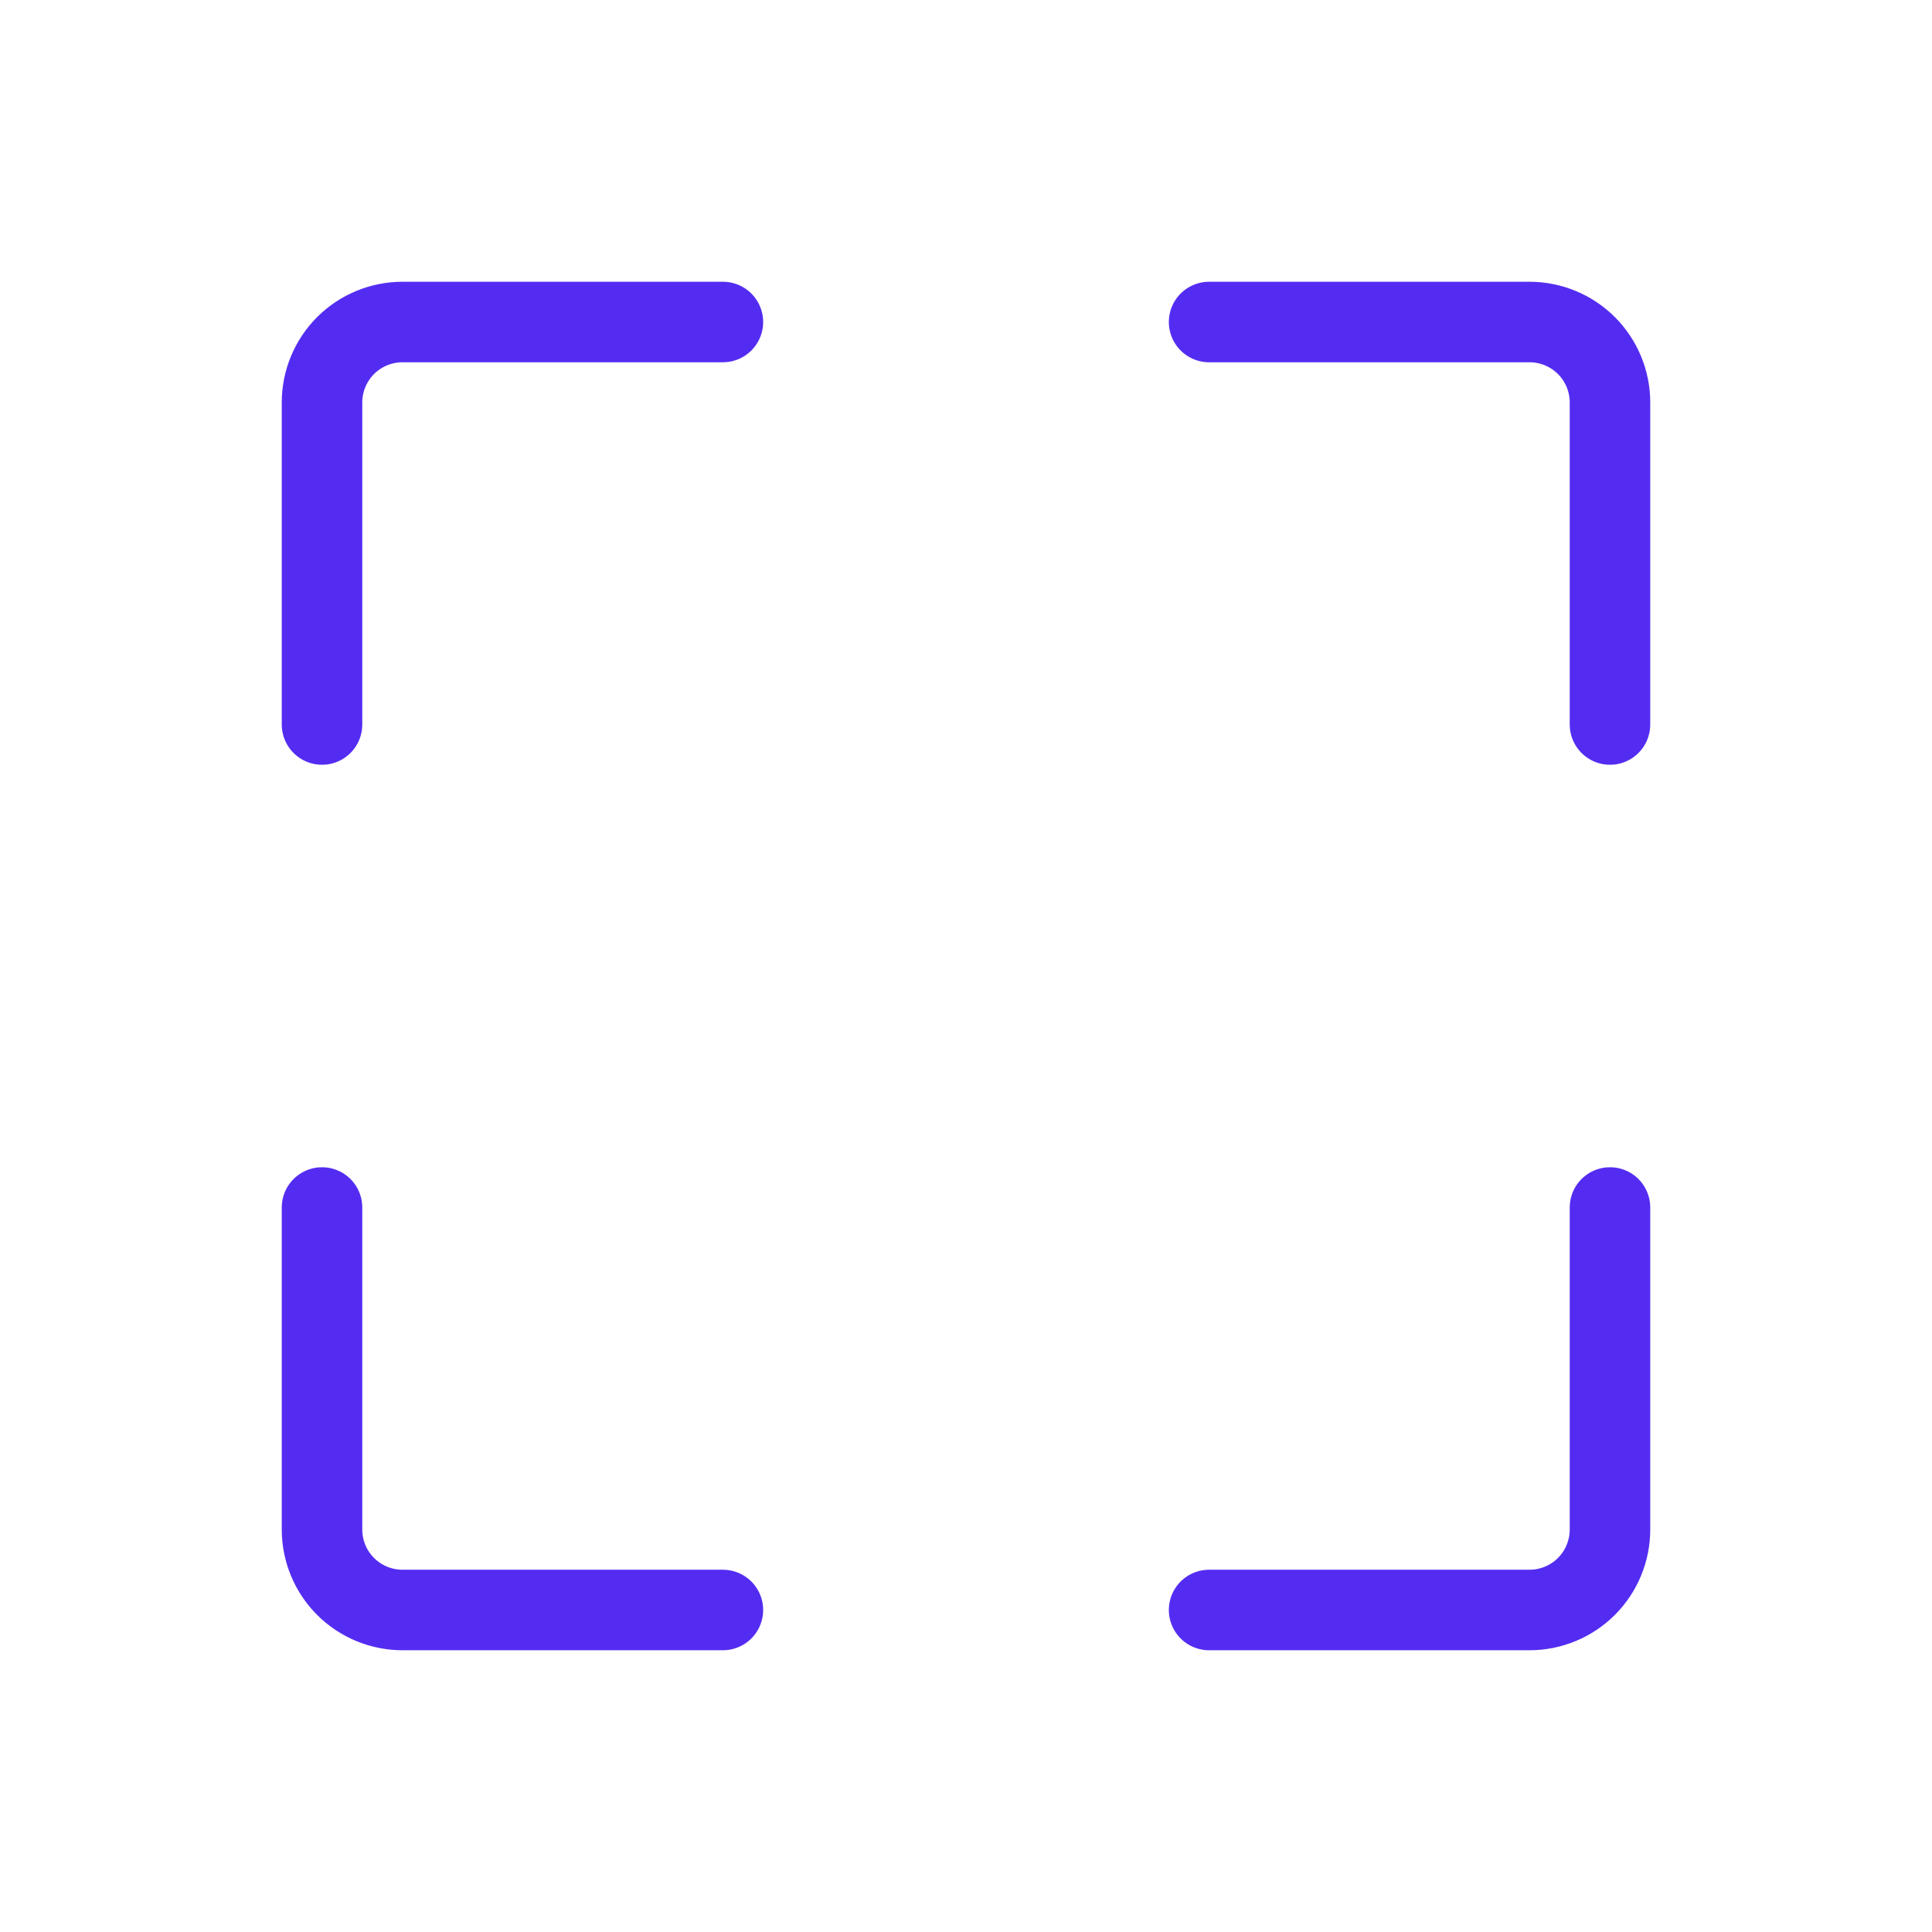
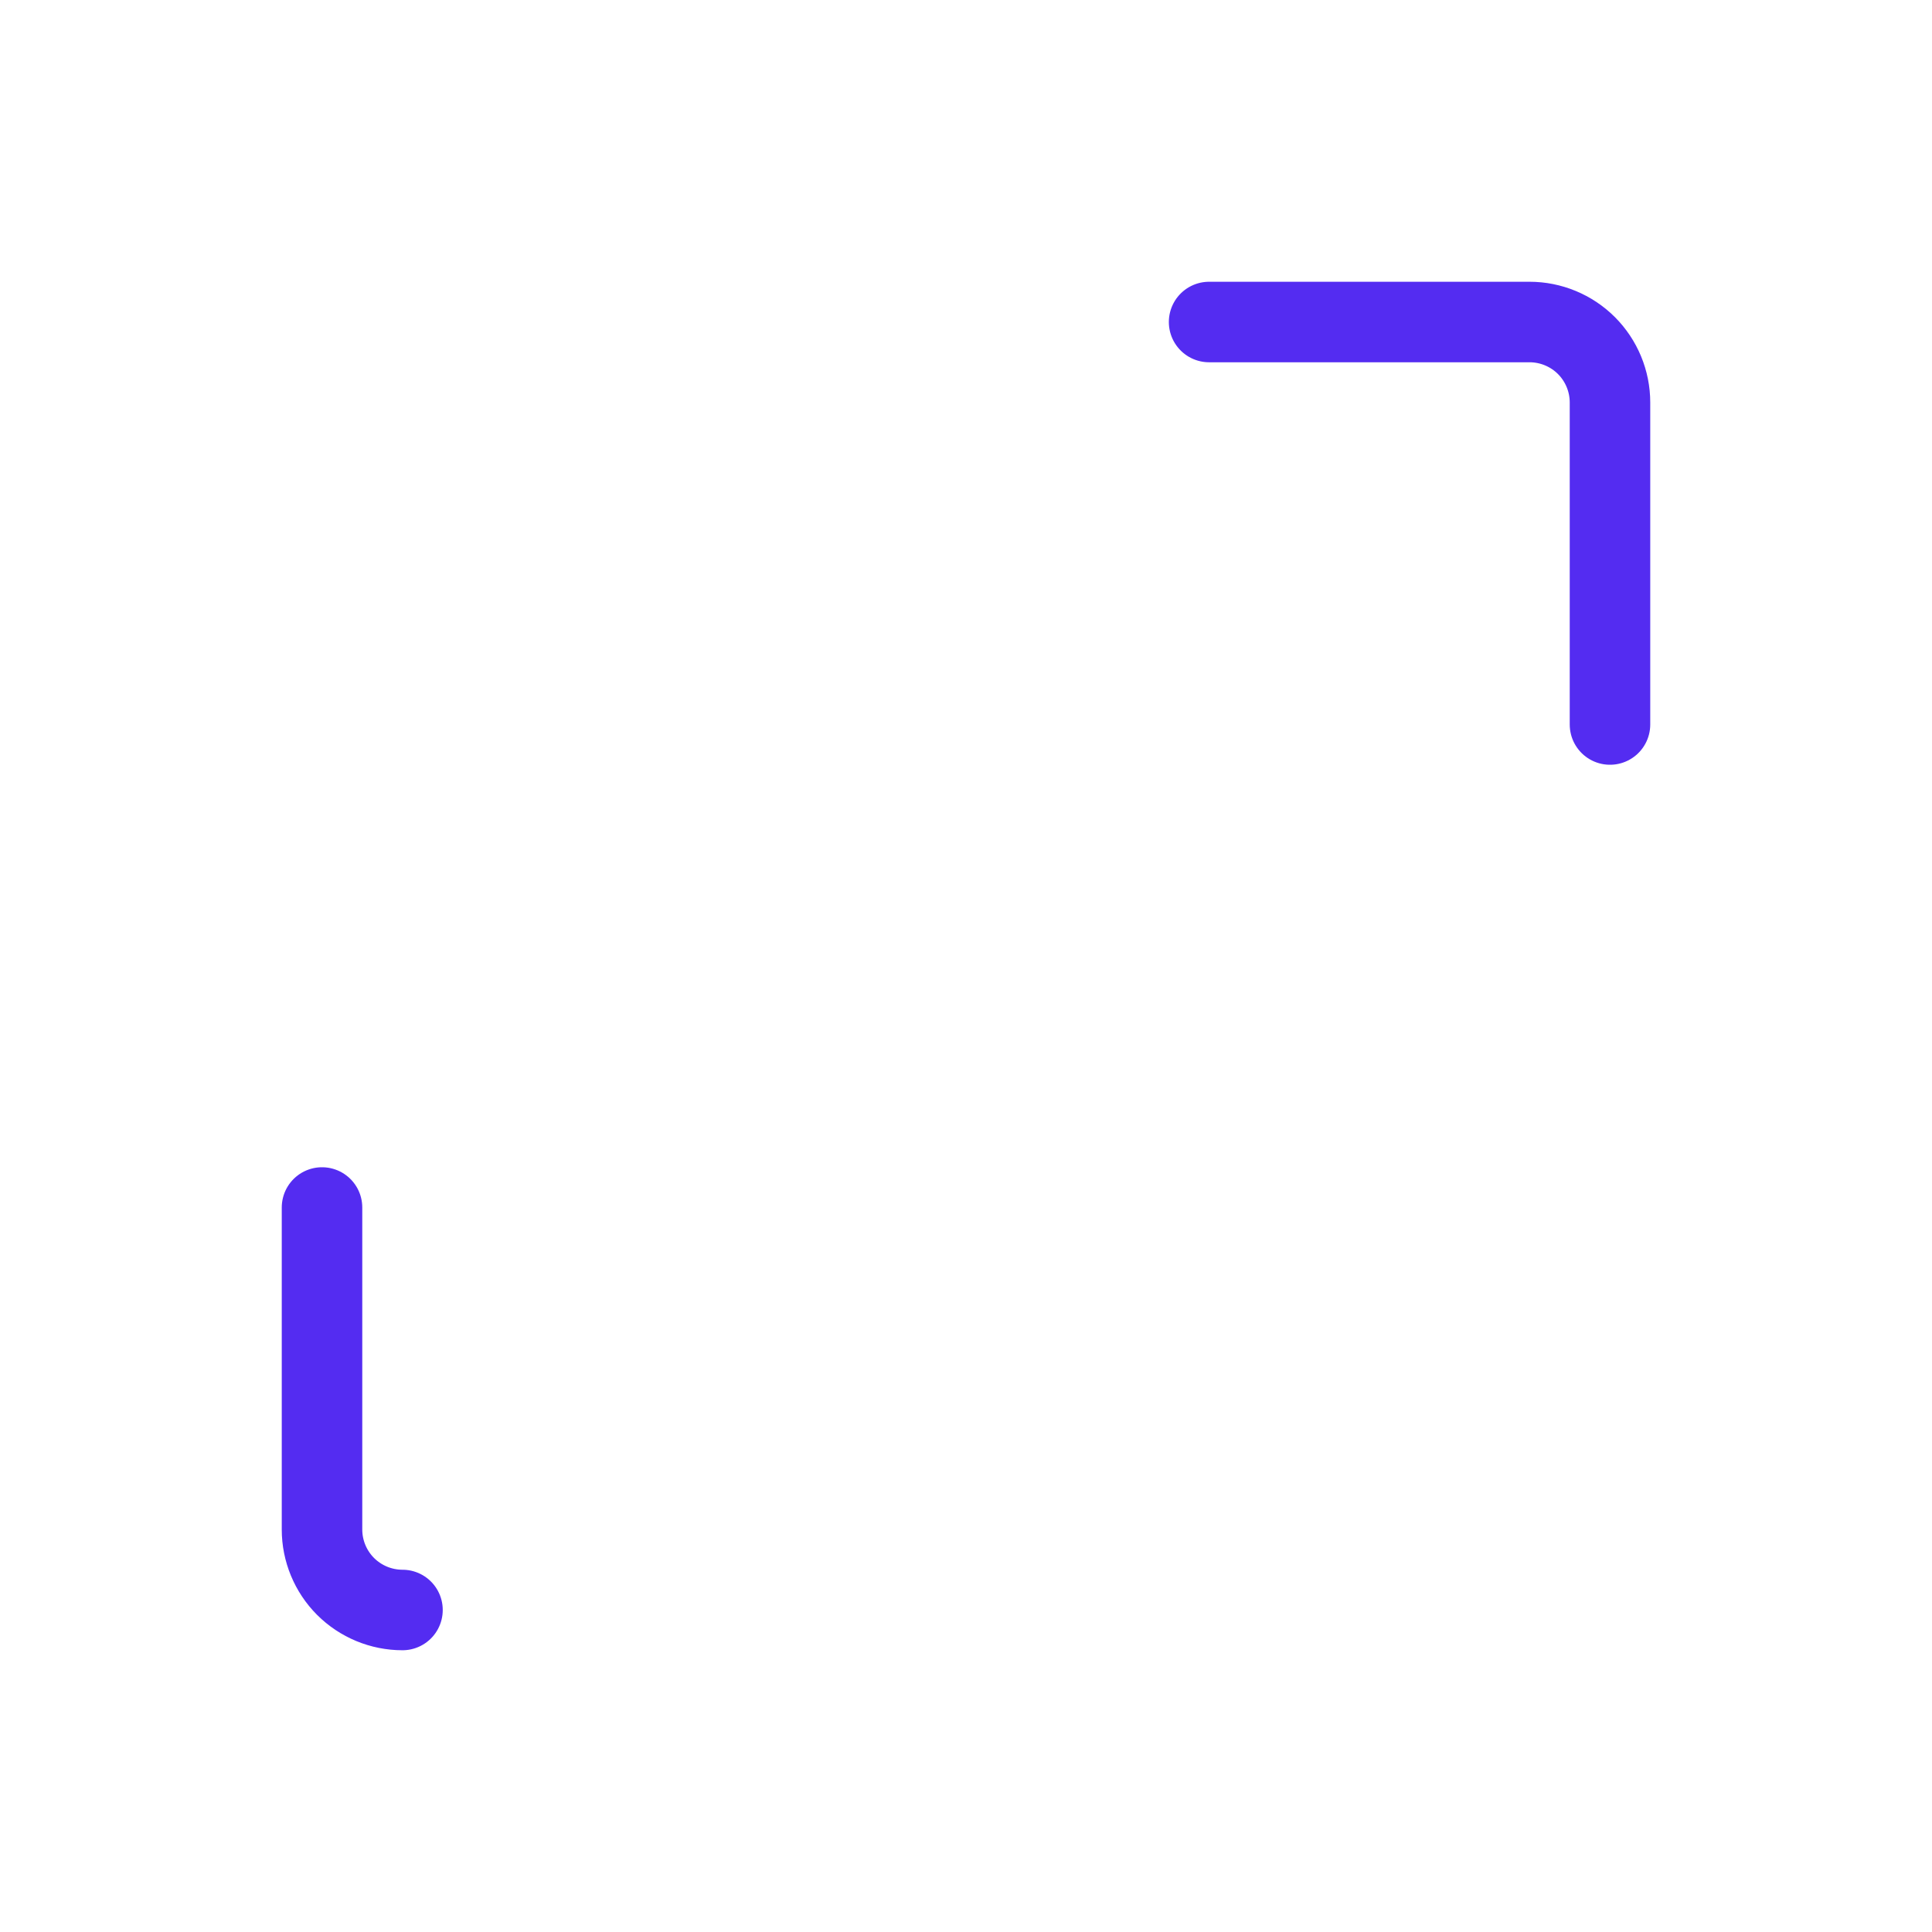
<svg xmlns="http://www.w3.org/2000/svg" fill="none" viewBox="0 0 52 52" height="52" width="52">
-   <path stroke-linejoin="round" stroke-linecap="round" stroke-width="2.167" stroke="#542CF1" d="M8.667 19.5V10.833C8.667 10.259 8.895 9.708 9.301 9.301C9.708 8.895 10.259 8.667 10.833 8.667H19.457" />
  <path stroke-linejoin="round" stroke-linecap="round" stroke-width="2.167" stroke="#542CF1" d="M43.333 19.5V10.833C43.333 10.259 43.105 9.708 42.699 9.301C42.292 8.895 41.741 8.667 41.167 8.667H32.543" />
-   <path stroke-linejoin="round" stroke-linecap="round" stroke-width="2.167" stroke="#542CF1" d="M8.667 32.5V41.167C8.667 41.741 8.895 42.292 9.301 42.699C9.708 43.105 10.259 43.333 10.833 43.333H19.457" />
-   <path stroke-linejoin="round" stroke-linecap="round" stroke-width="2.167" stroke="#542CF1" d="M43.333 32.5V41.167C43.333 41.741 43.105 42.292 42.699 42.699C42.292 43.105 41.741 43.333 41.167 43.333H32.543" />
+   <path stroke-linejoin="round" stroke-linecap="round" stroke-width="2.167" stroke="#542CF1" d="M8.667 32.5V41.167C8.667 41.741 8.895 42.292 9.301 42.699C9.708 43.105 10.259 43.333 10.833 43.333" />
</svg>